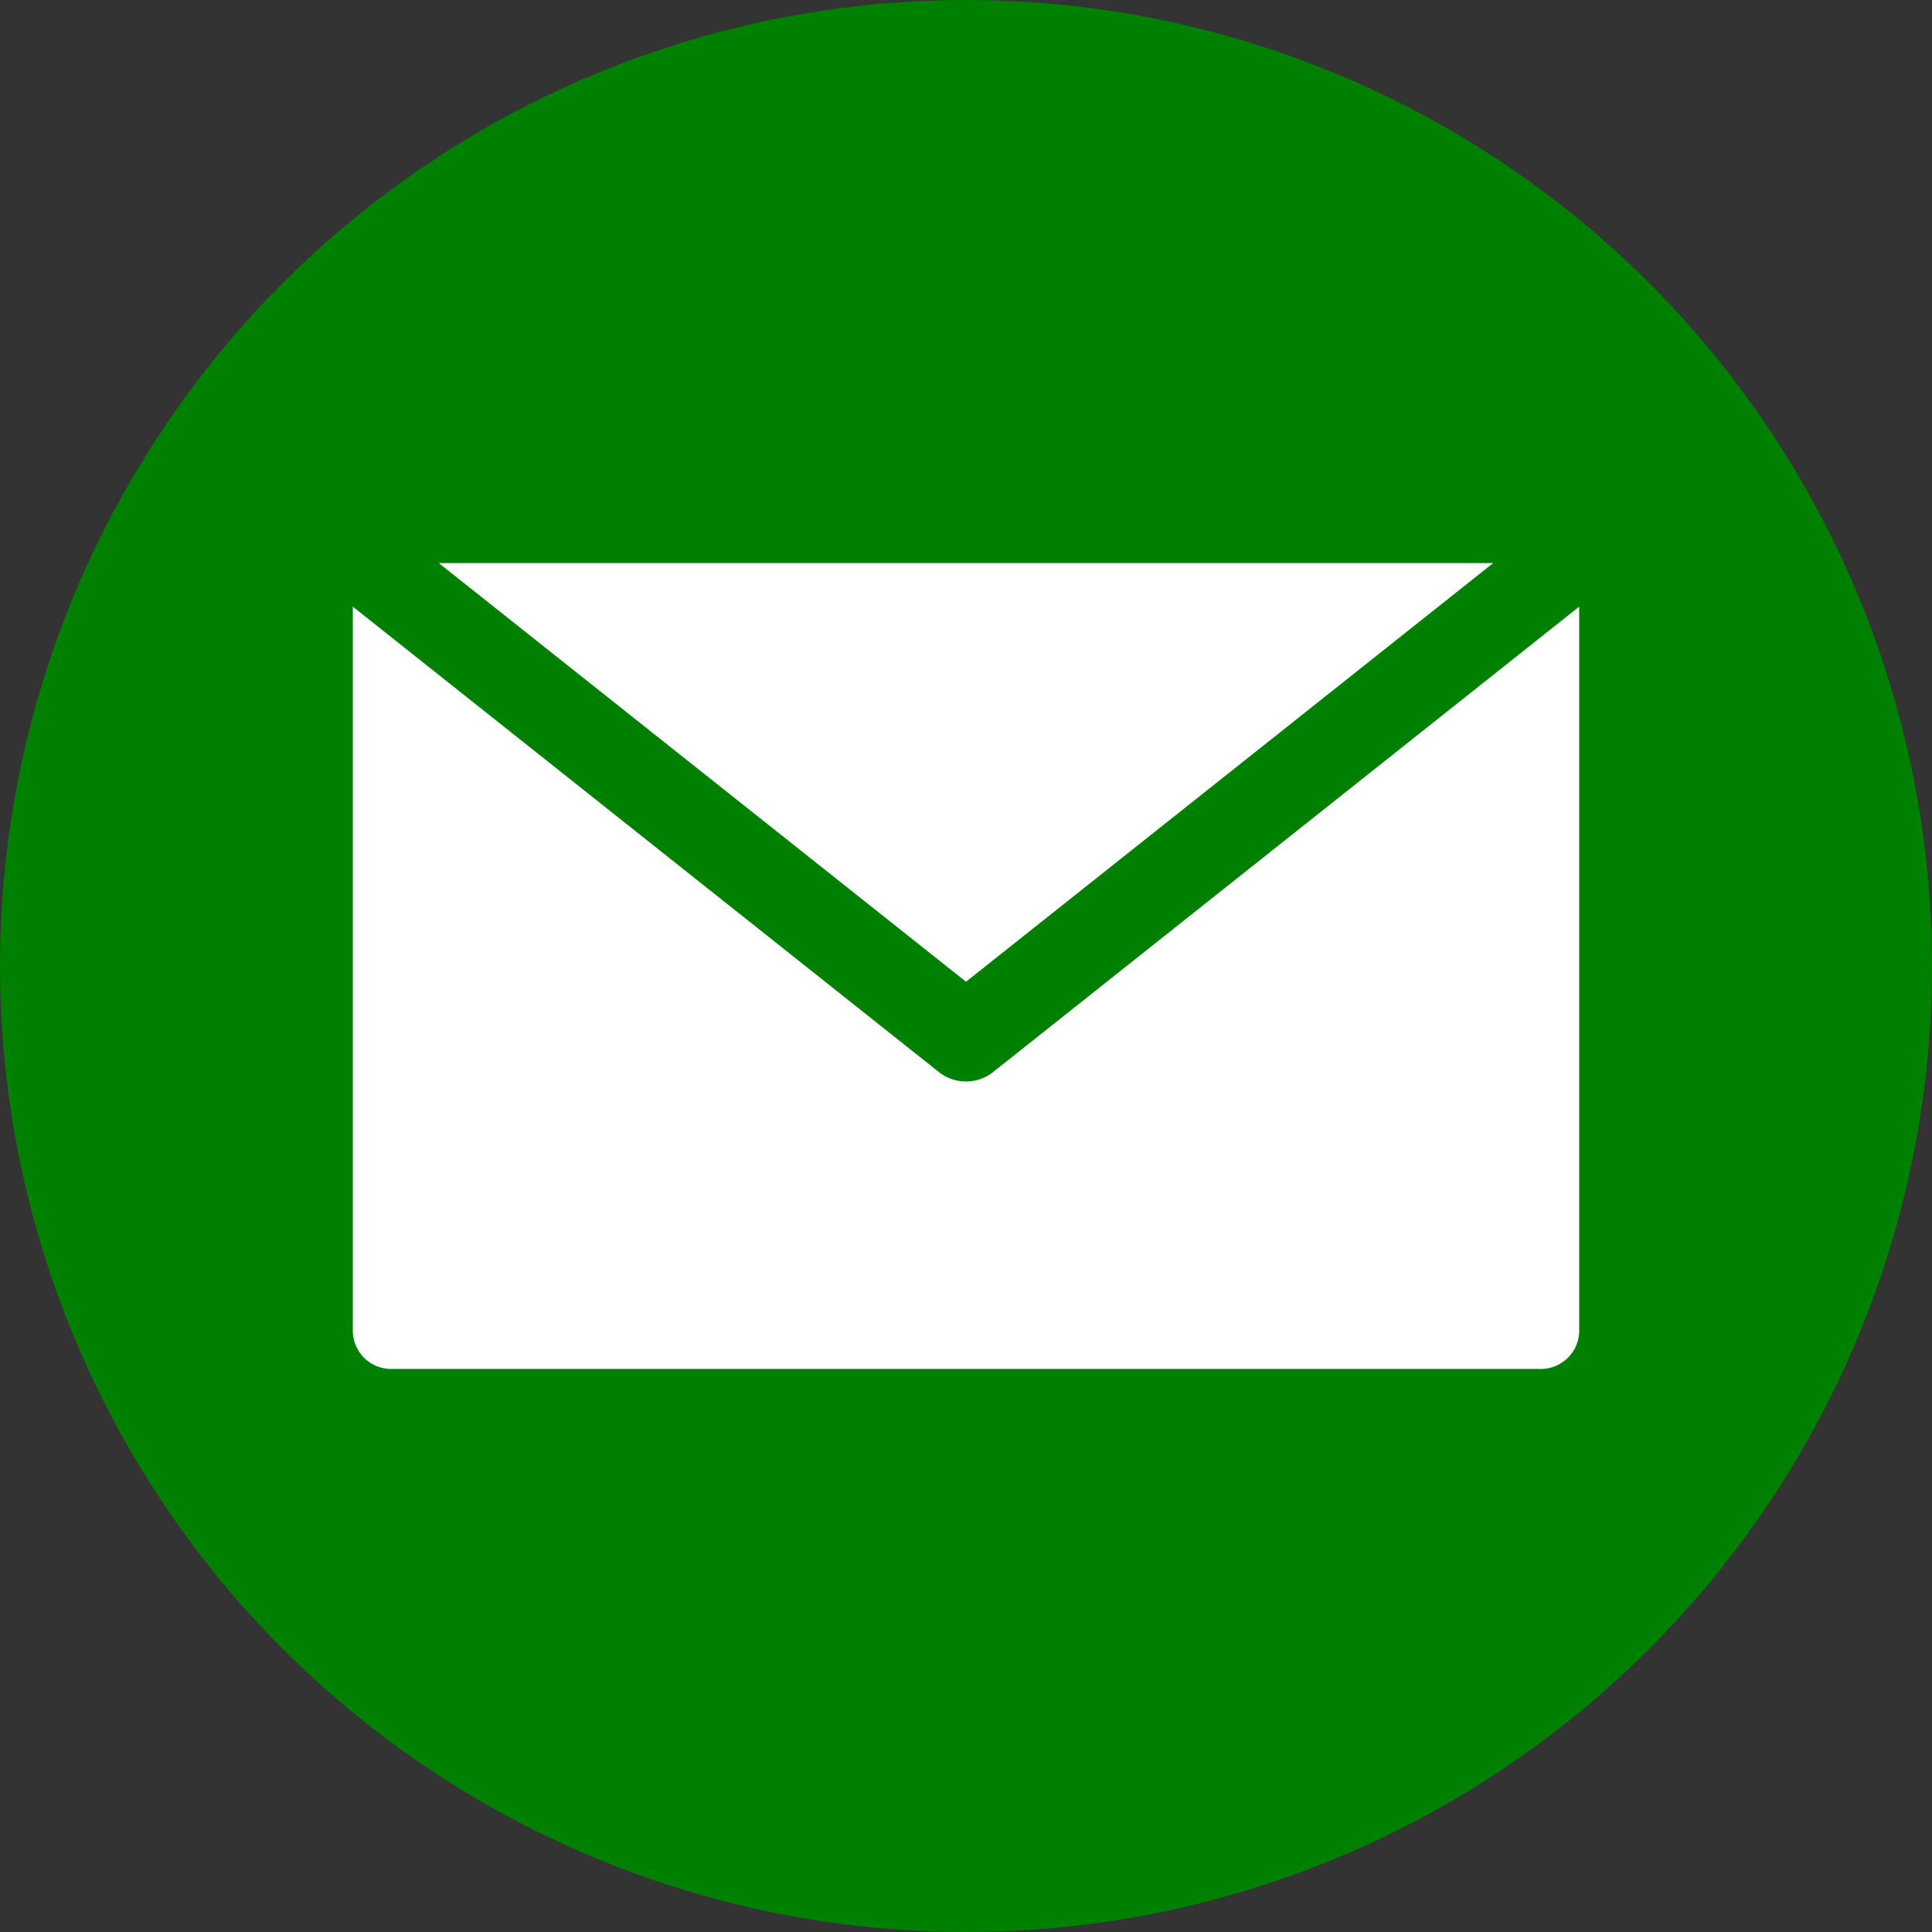
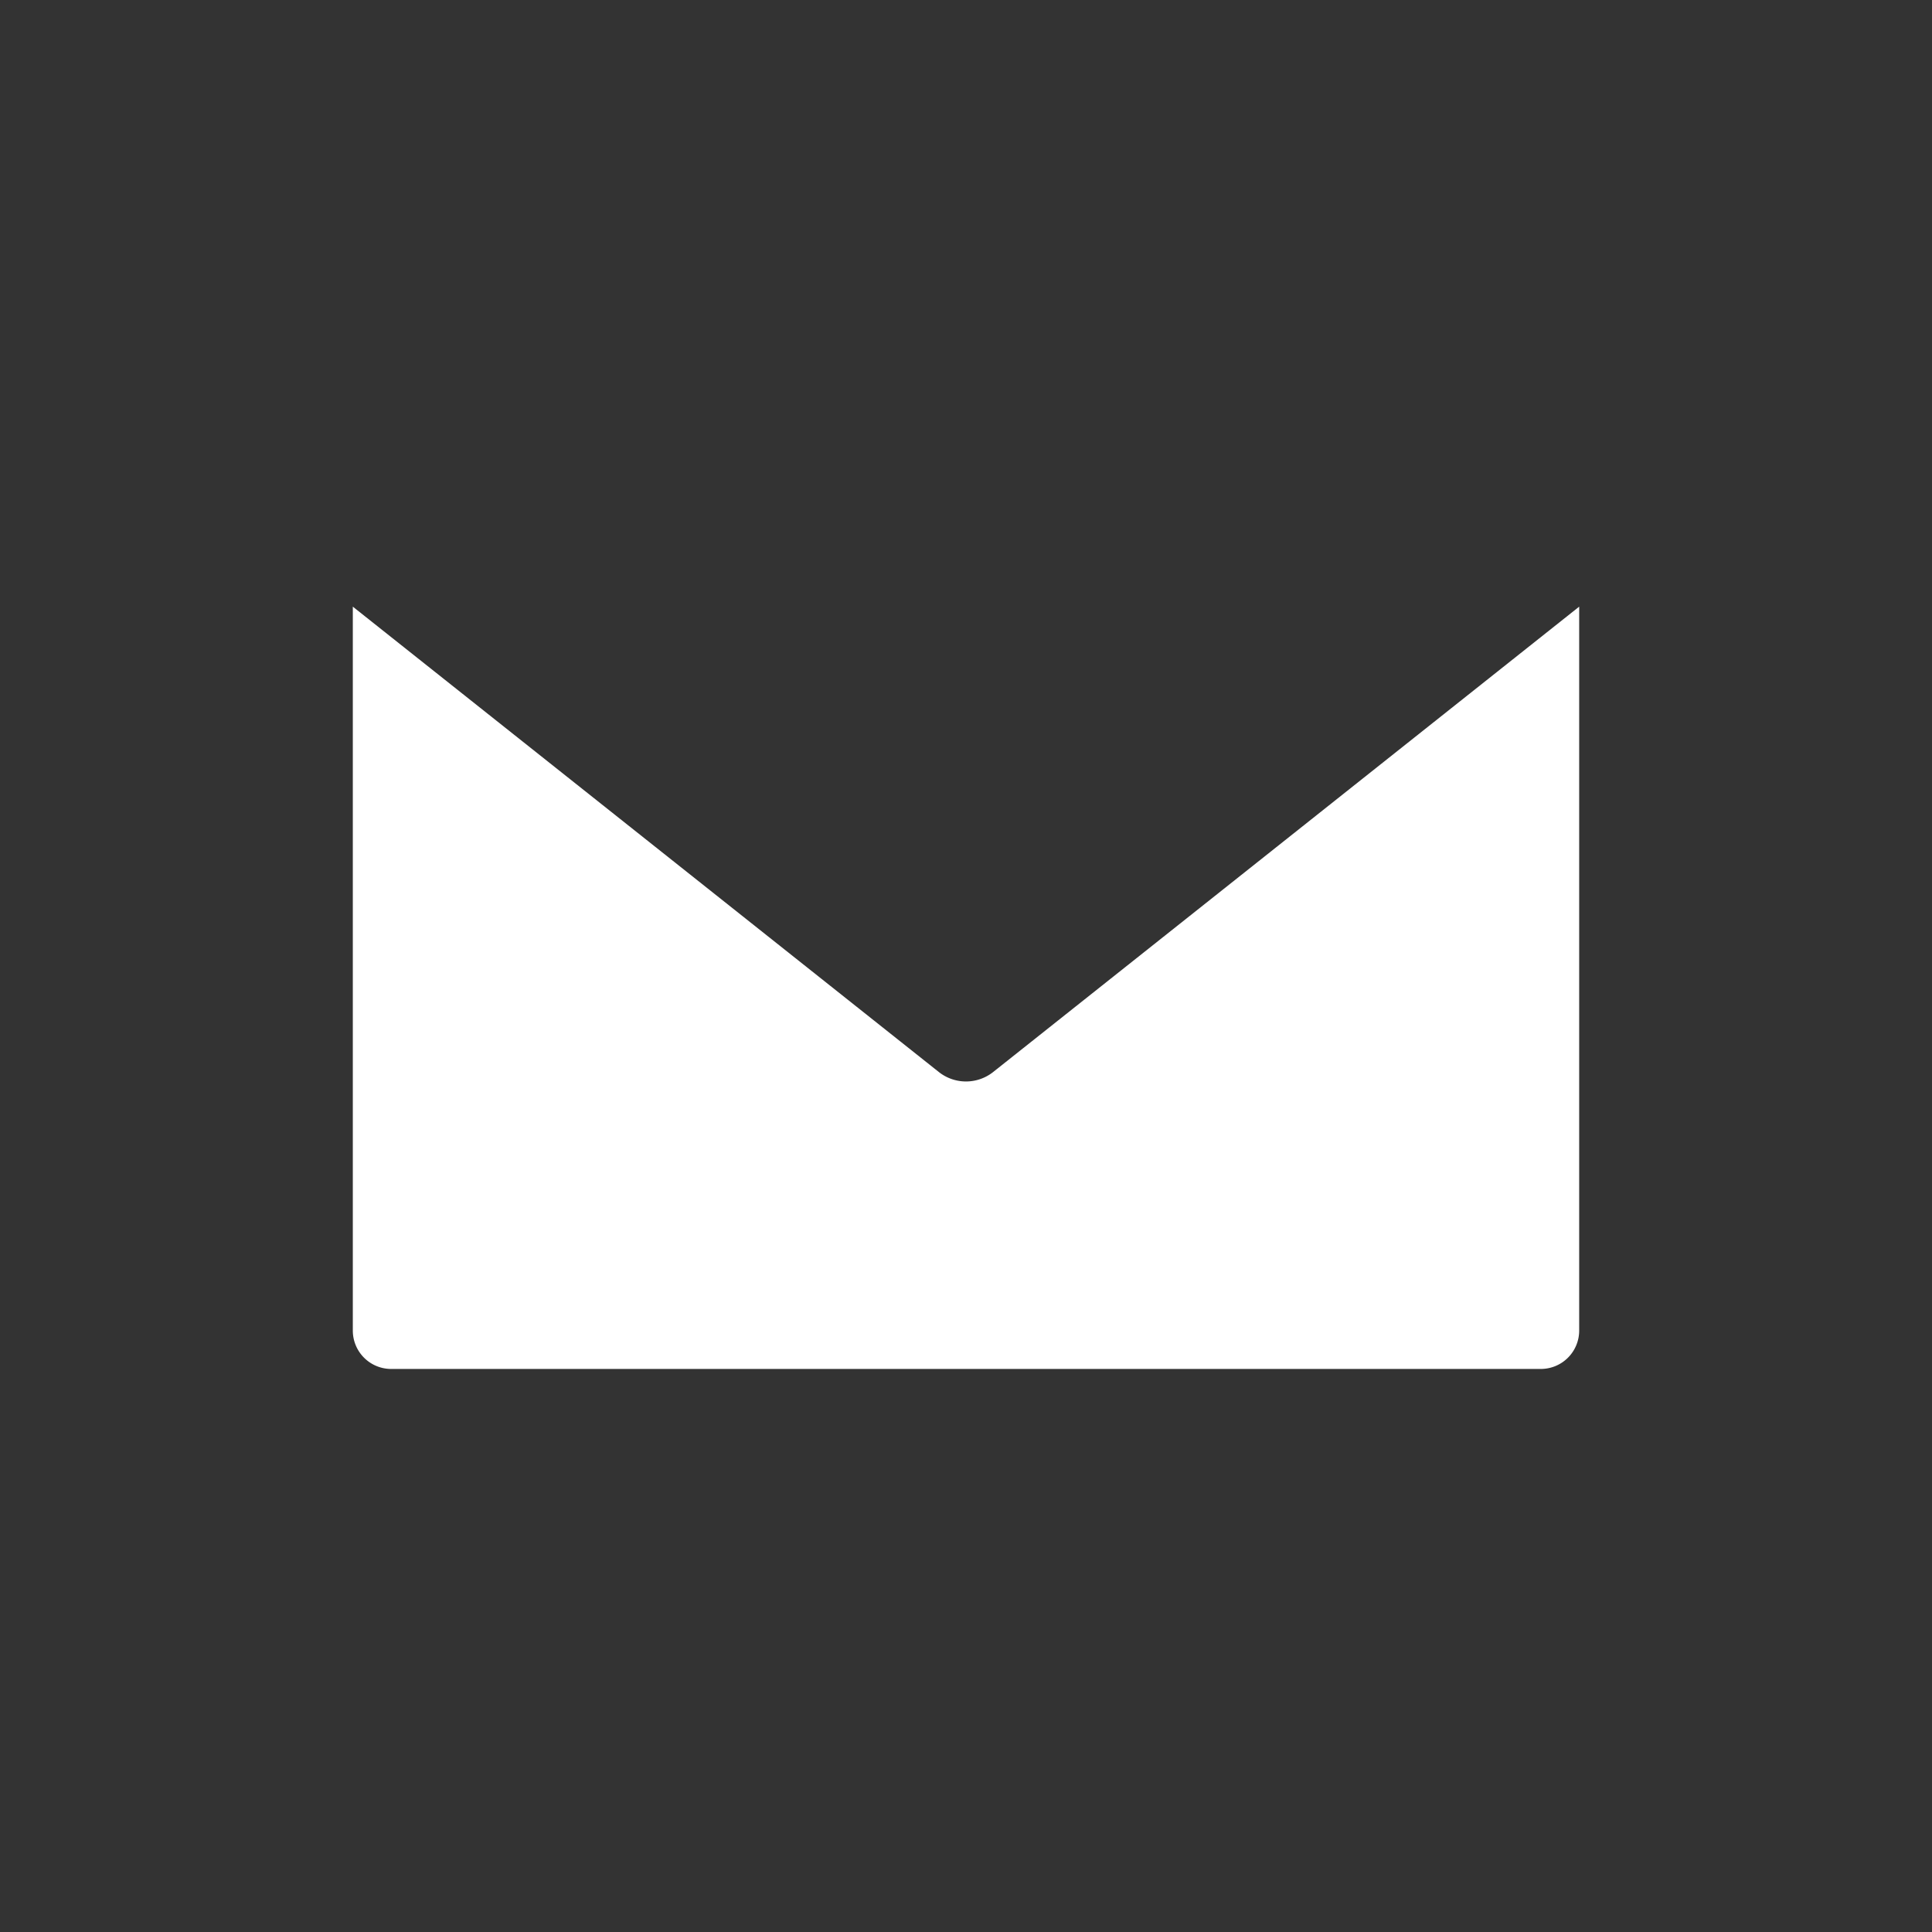
<svg xmlns="http://www.w3.org/2000/svg" id="Layer_1" height="512" viewBox="0 0 512 512" width="512" data-name="Layer 1">
  <rect x="0" y="0" width="512" height="512" fill="#333333" stroke="none" />
-   <circle cx="256" cy="256" fill="green" r="256" />
-   <path d="m408.343 362.786a10.171 10.171 0 0 0 10.157-10.158v-191.858l-155.283 123.31a11.594 11.594 0 0 1 -14.436 0l-155.281-123.31v191.858a10.169 10.169 0 0 0 10.157 10.158zm-12.62-213.572-139.723 110.956-139.725-110.956z" fill="#fff" fill-rule="evenodd" />
+   <path d="m408.343 362.786a10.171 10.171 0 0 0 10.157-10.158v-191.858l-155.283 123.31a11.594 11.594 0 0 1 -14.436 0l-155.281-123.31v191.858a10.169 10.169 0 0 0 10.157 10.158zz" fill="#fff" fill-rule="evenodd" />
</svg>